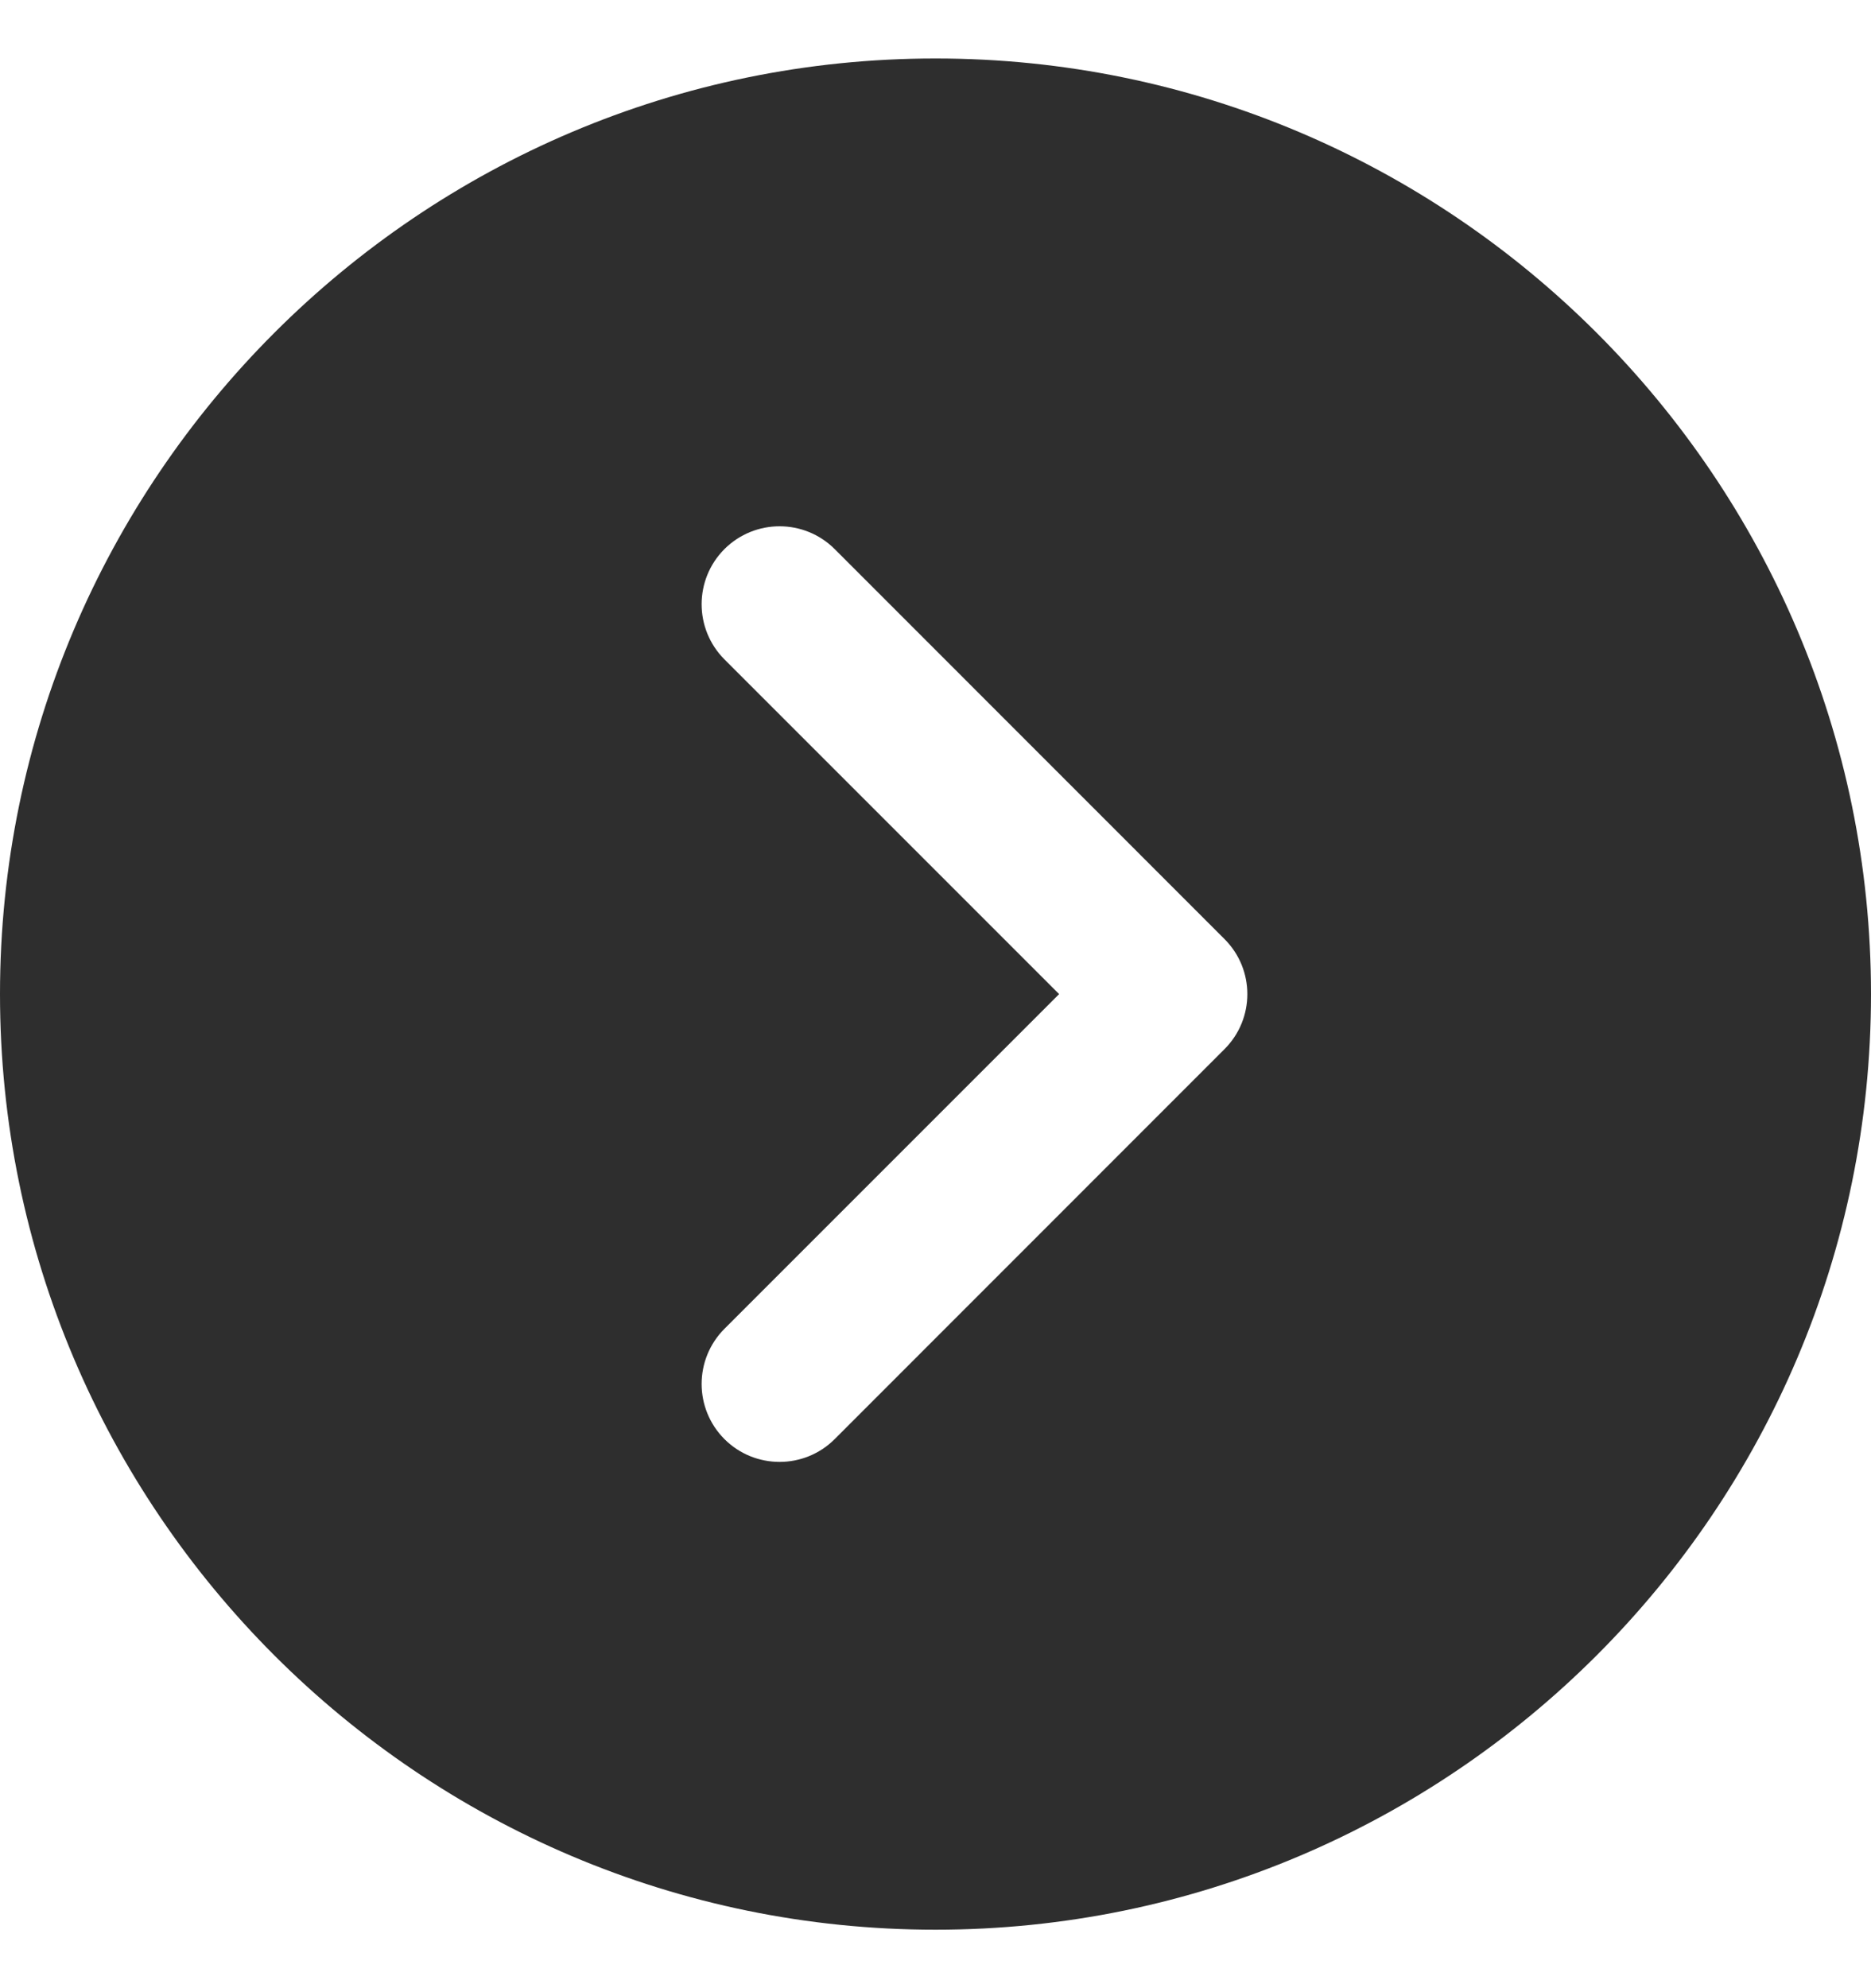
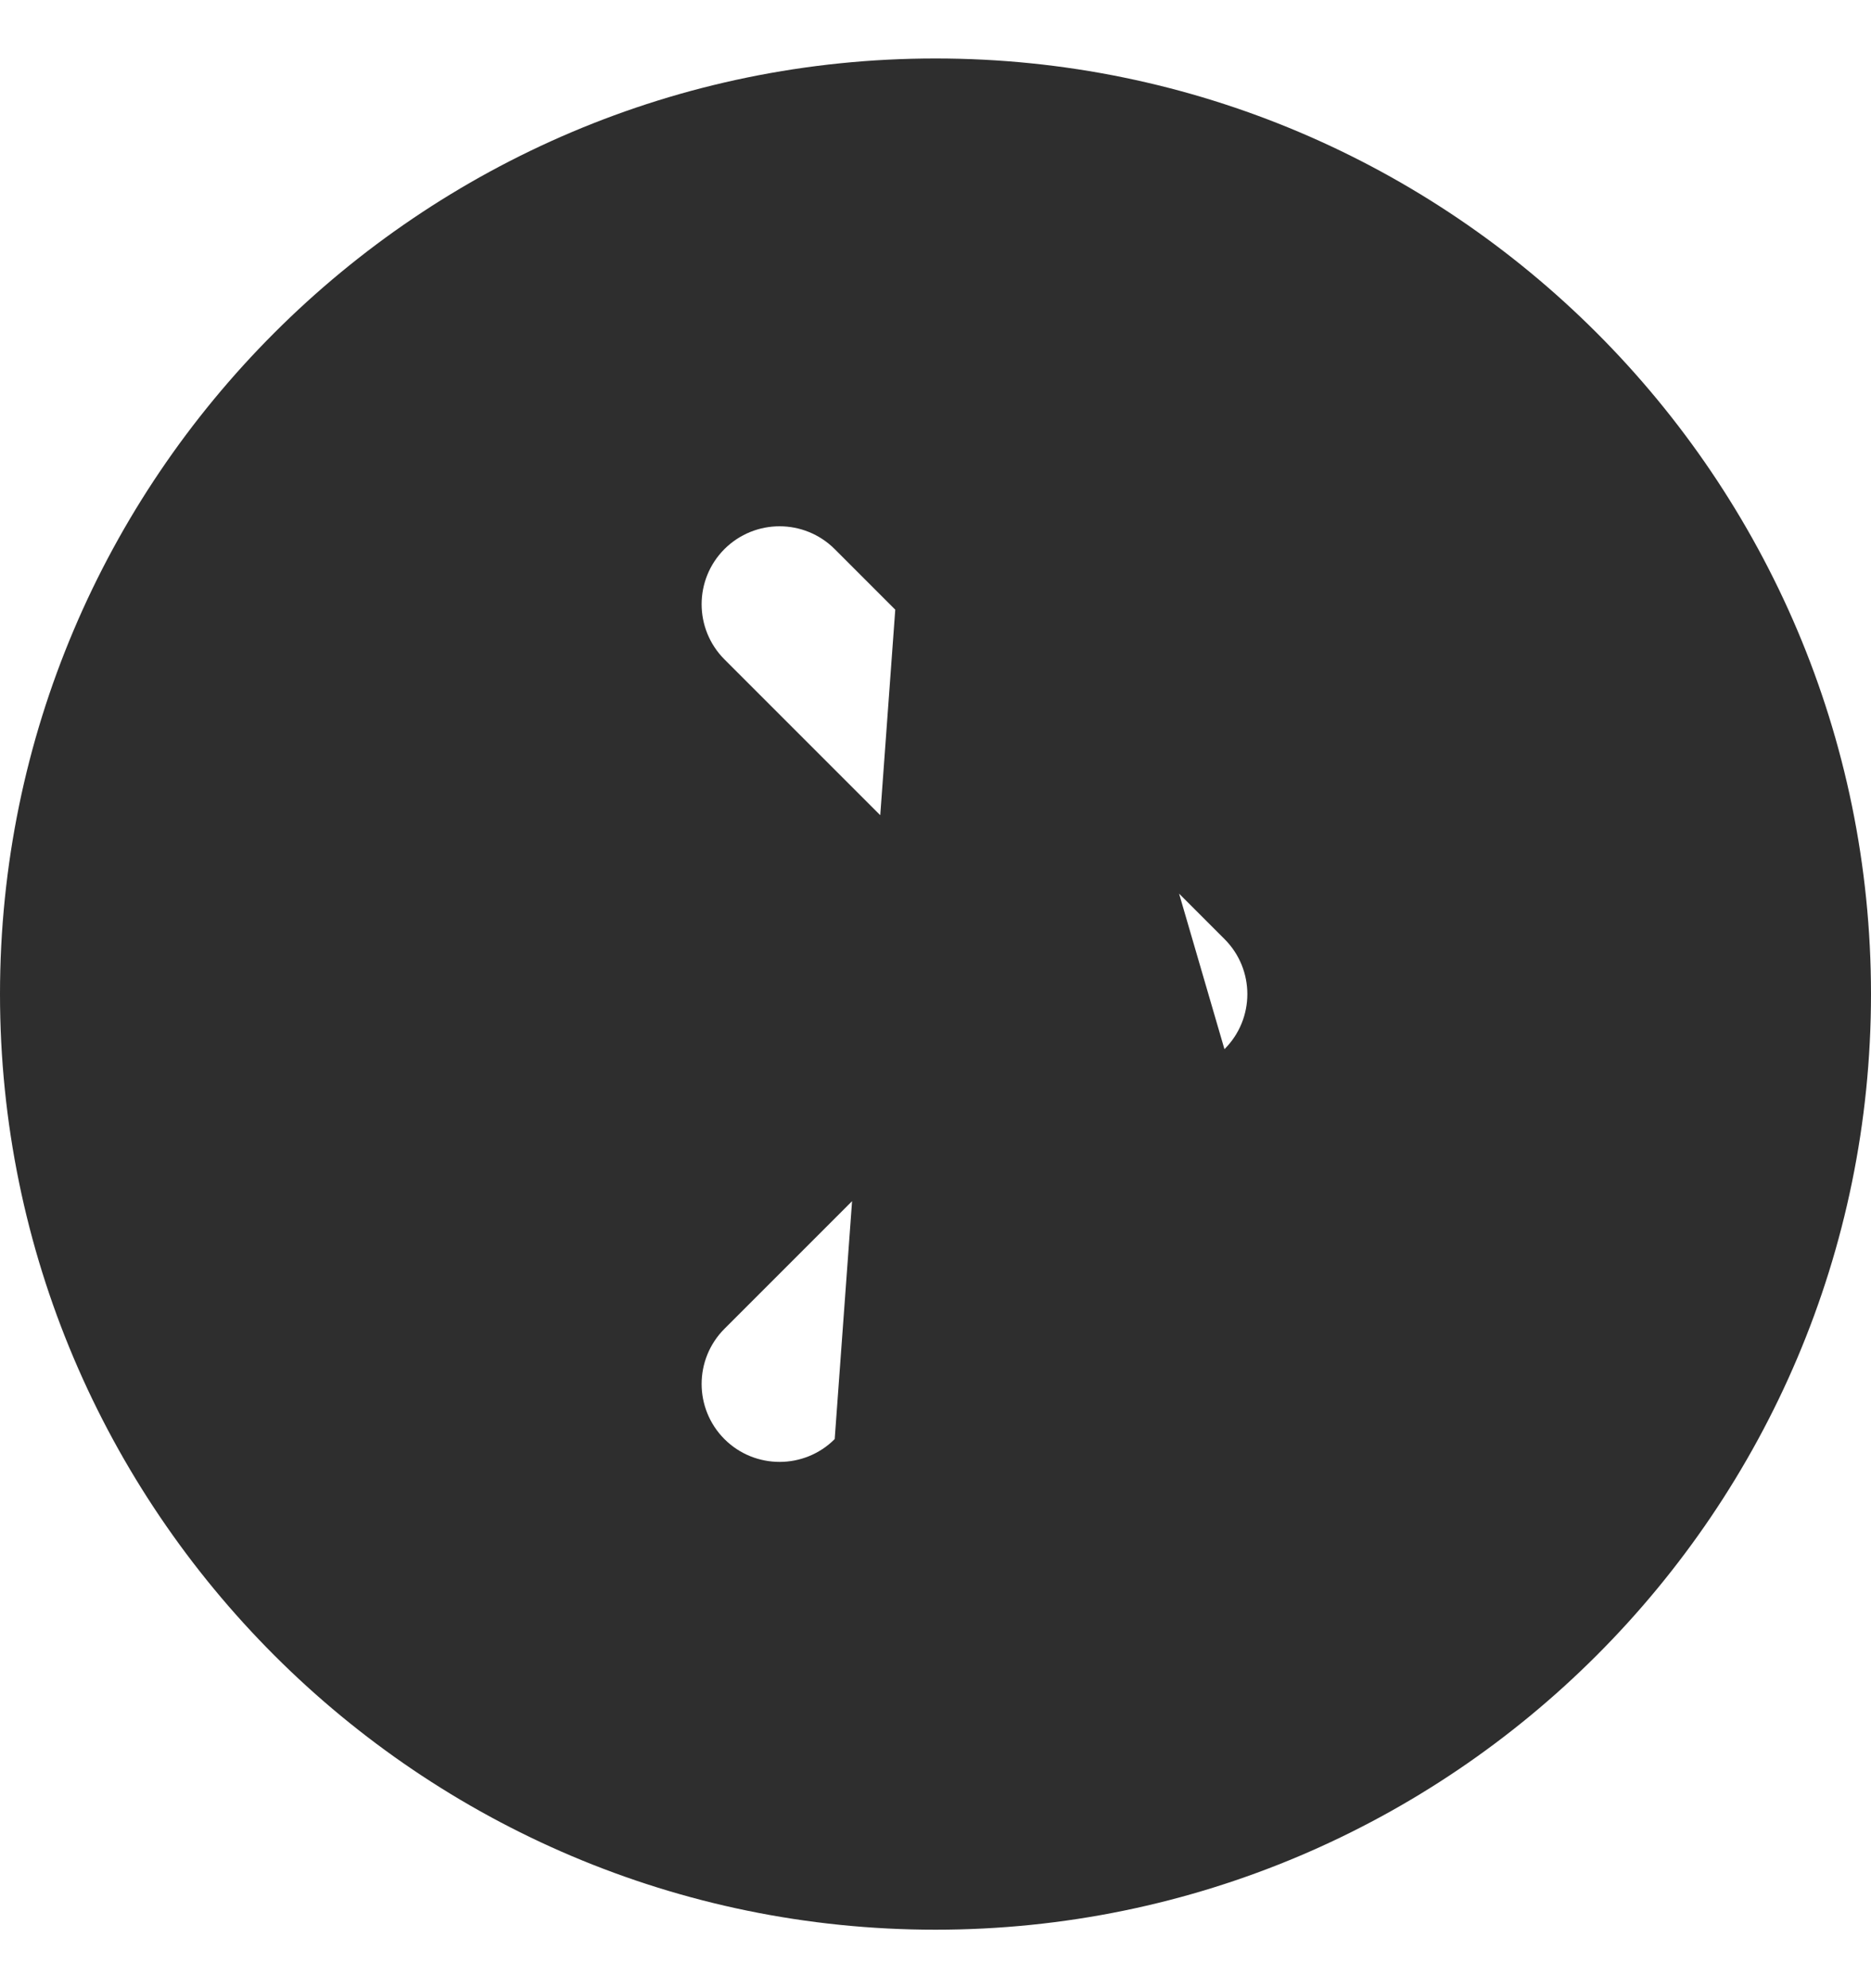
<svg xmlns="http://www.w3.org/2000/svg" width="16" height="17" viewBox="0 0 16 17" fill="none">
  <g id="Group">
    <g id="Group_2">
-       <path id="Vector" d="M8 0.5C3.589 0.5 0 4.089 0 8.5C0 12.911 3.589 16.5 8 16.5C12.411 16.5 16 12.911 16 8.5C16 4.089 12.411 0.5 8 0.5ZM10.471 8.971L7.138 12.305C7.008 12.435 6.837 12.5 6.667 12.5C6.496 12.5 6.325 12.435 6.195 12.305C5.935 12.044 5.935 11.623 6.195 11.362L9.057 8.5L6.195 5.638C5.935 5.377 5.935 4.956 6.195 4.695C6.456 4.435 6.877 4.435 7.138 4.695L10.471 8.029C10.732 8.289 10.732 8.711 10.471 8.971Z" fill="#2E2E2E" />
+       <path id="Vector" d="M8 0.5C3.589 0.5 0 4.089 0 8.5C0 12.911 3.589 16.5 8 16.5C12.411 16.5 16 12.911 16 8.5C16 4.089 12.411 0.5 8 0.5ZL7.138 12.305C7.008 12.435 6.837 12.5 6.667 12.5C6.496 12.5 6.325 12.435 6.195 12.305C5.935 12.044 5.935 11.623 6.195 11.362L9.057 8.5L6.195 5.638C5.935 5.377 5.935 4.956 6.195 4.695C6.456 4.435 6.877 4.435 7.138 4.695L10.471 8.029C10.732 8.289 10.732 8.711 10.471 8.971Z" fill="#2E2E2E" />
    </g>
  </g>
</svg>